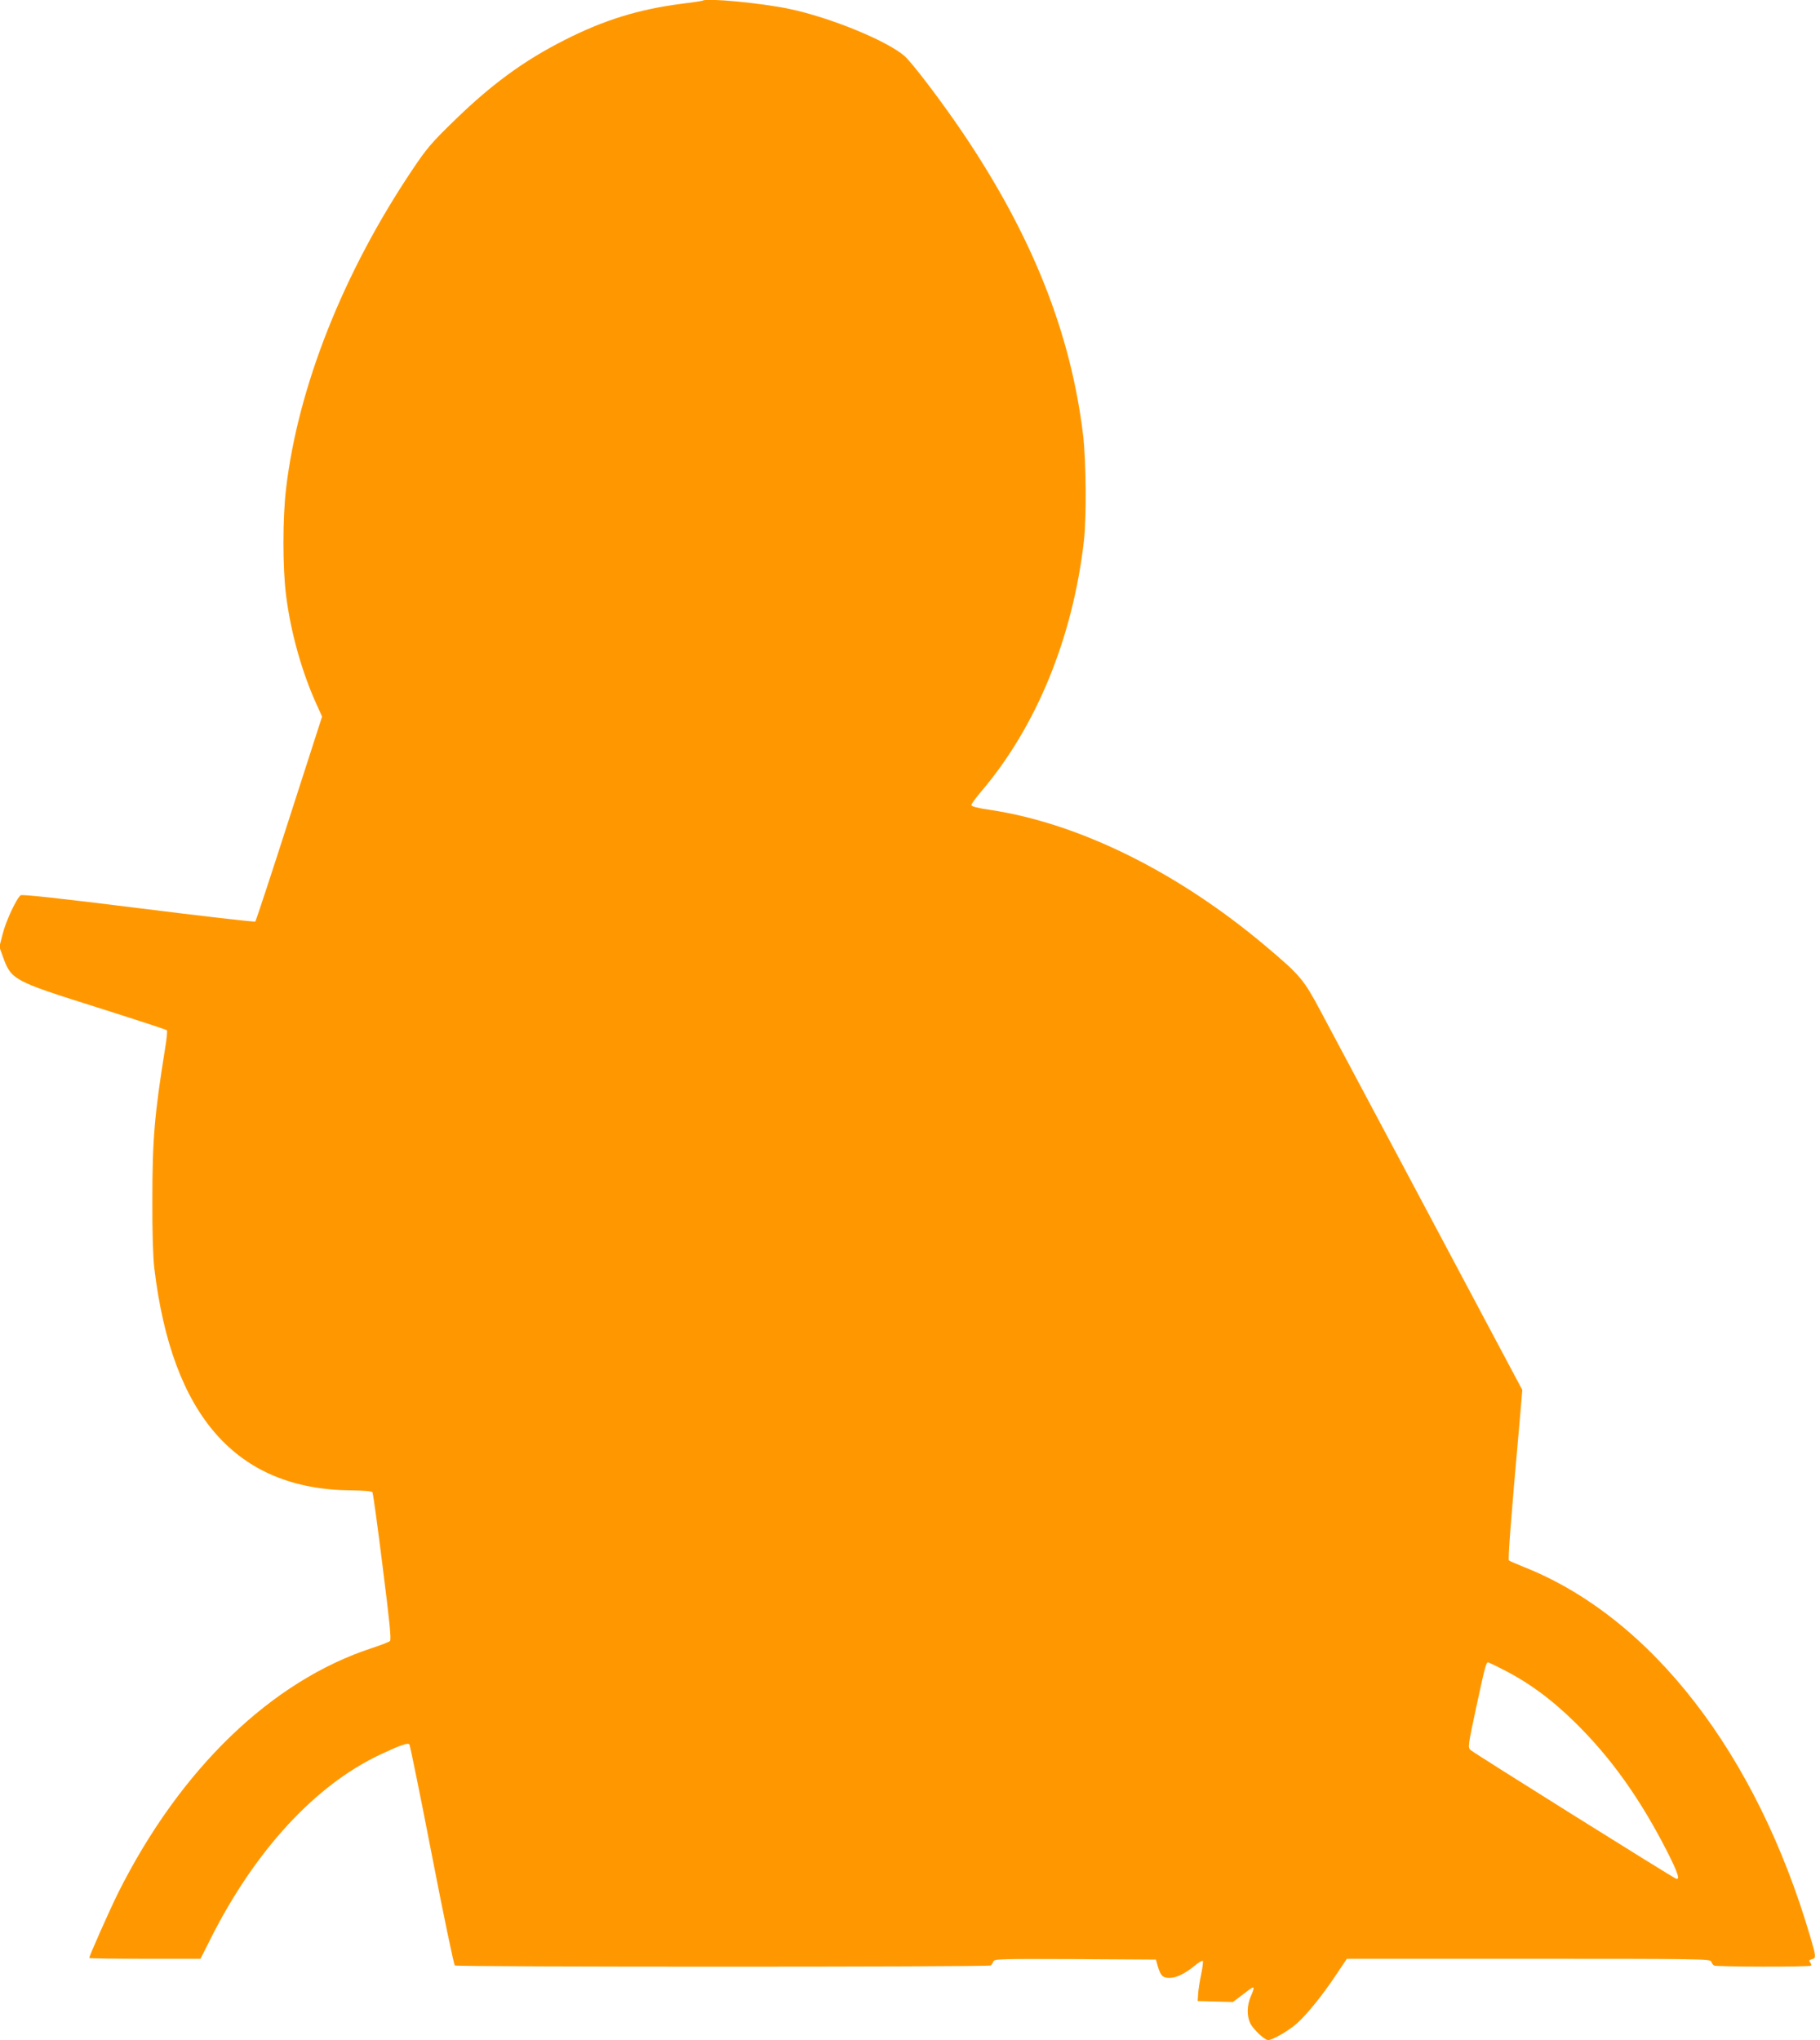
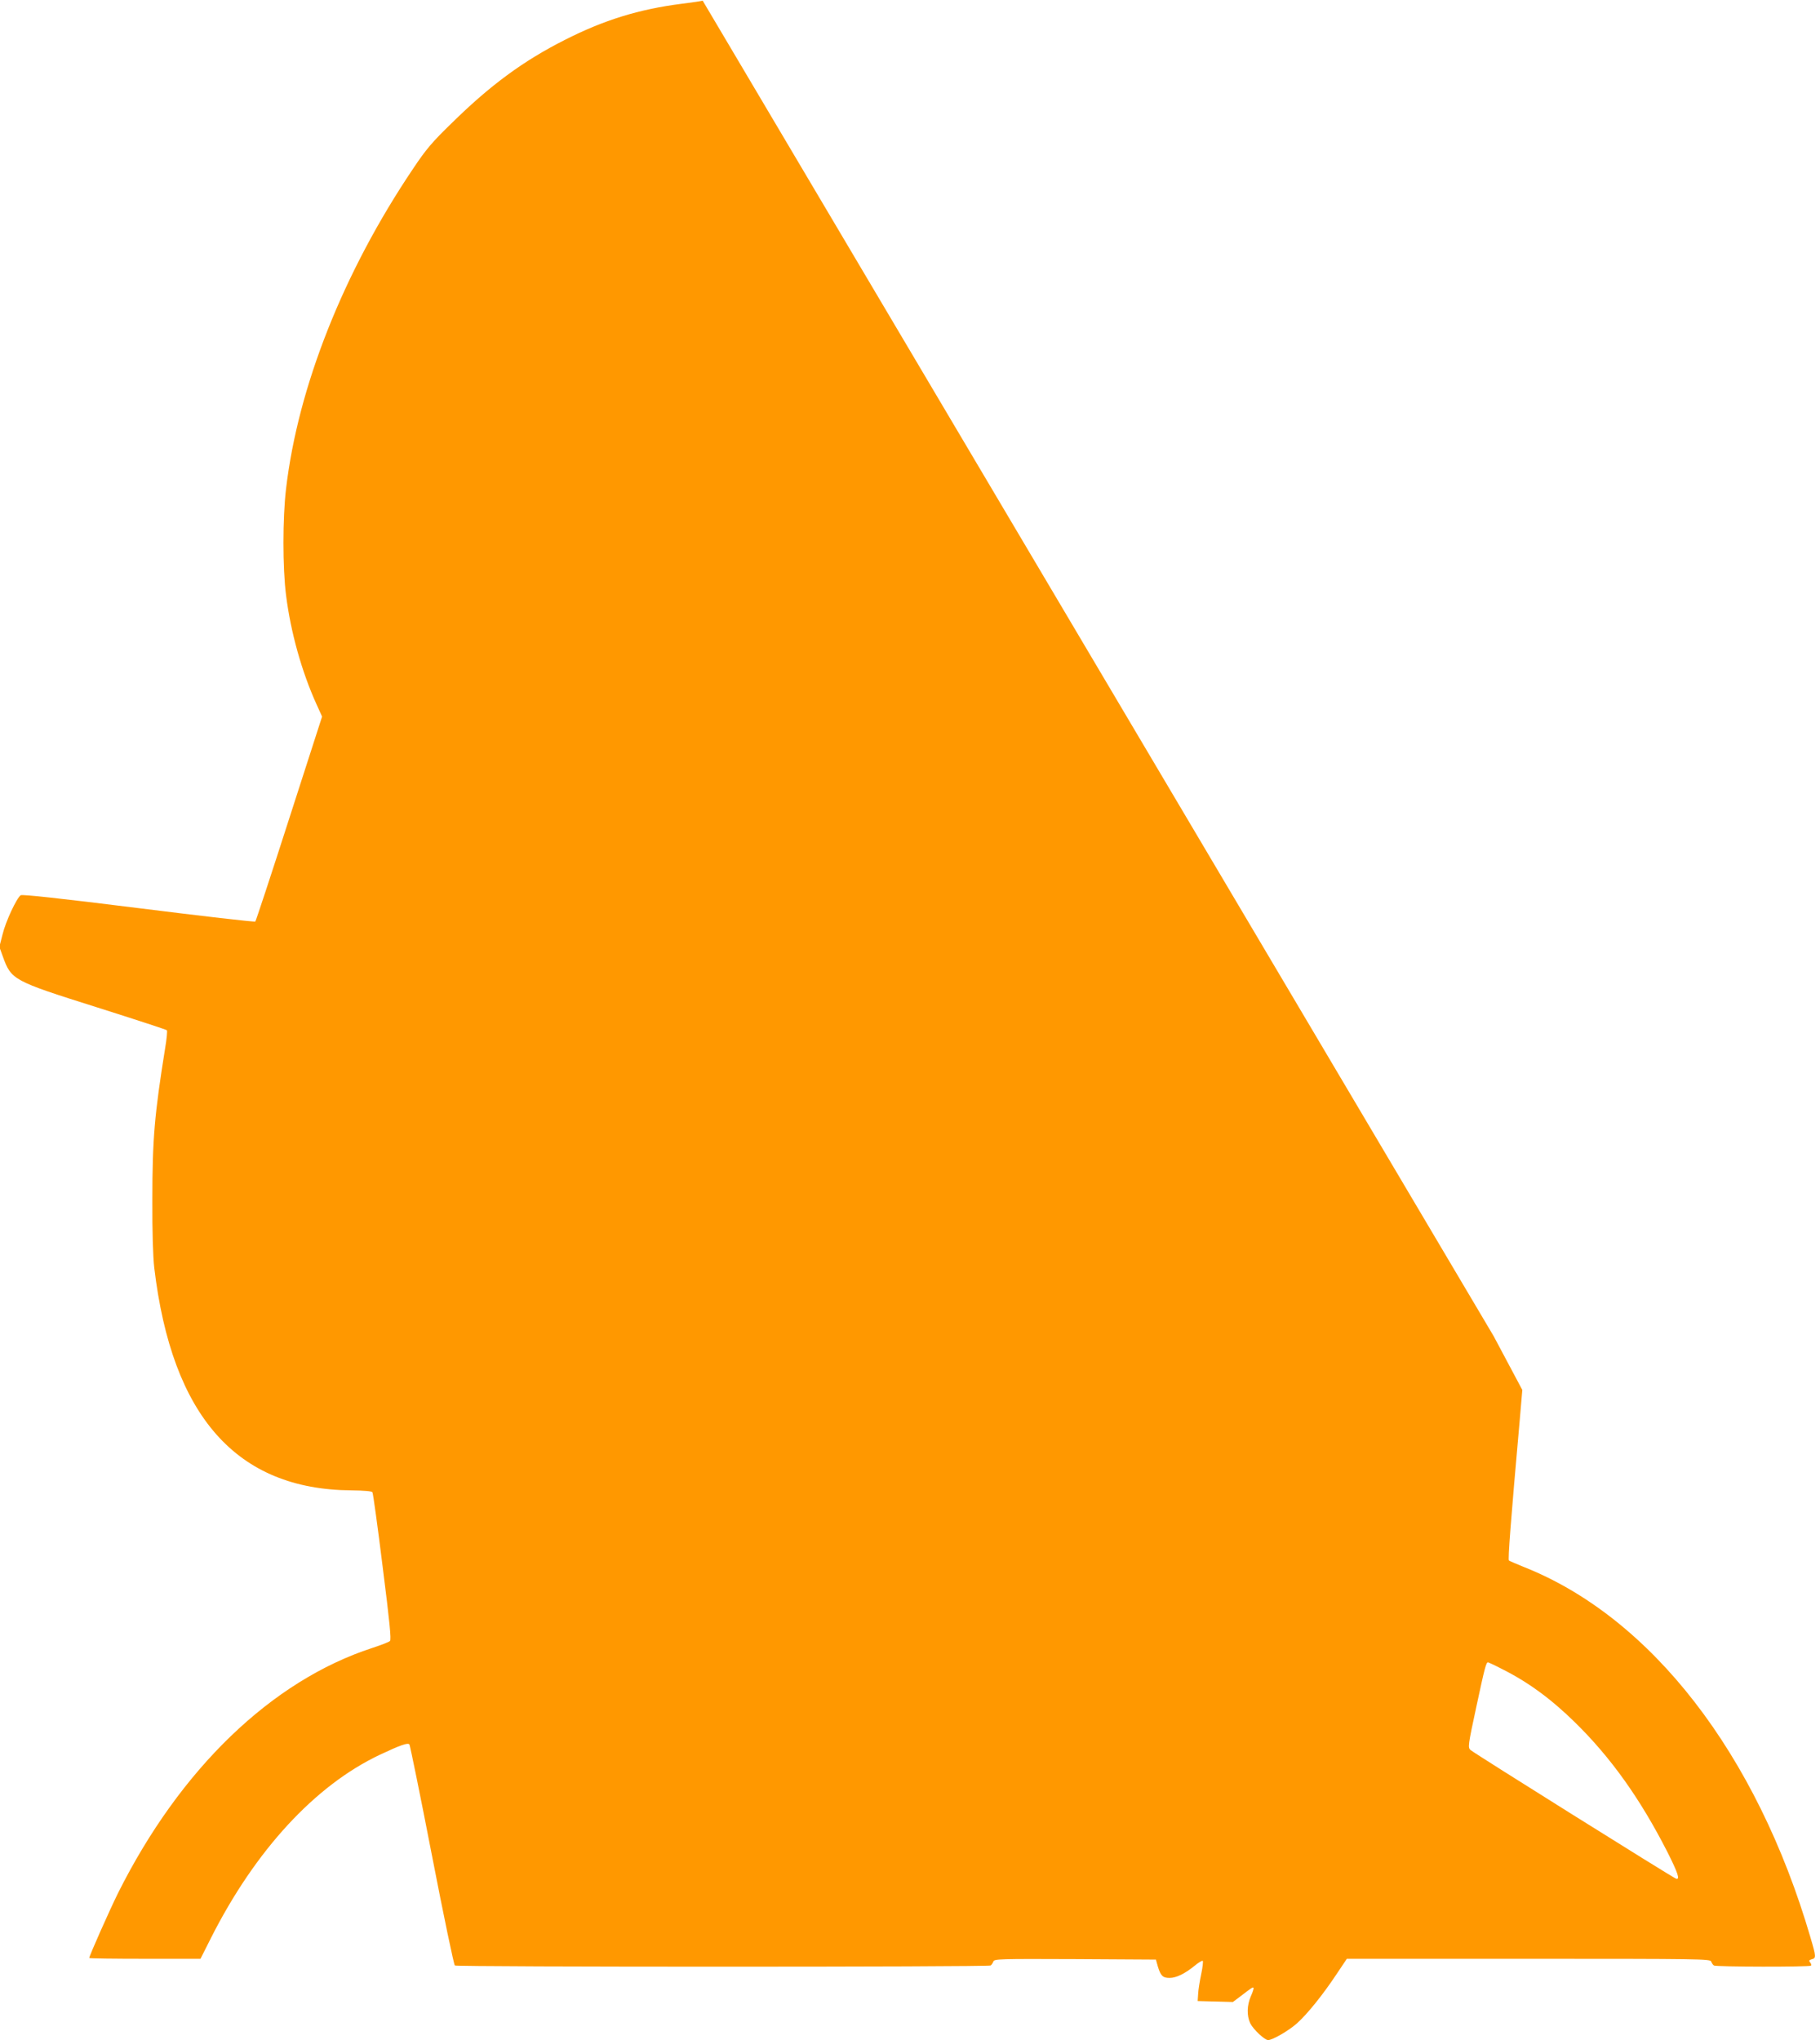
<svg xmlns="http://www.w3.org/2000/svg" version="1.0" width="1142pt" height="1280pt" viewBox="0 0 1142 1280" preserveAspectRatio="xMidYMid meet">
  <g transform="translate(0,1280) scale(0.1,-0.1)" fill="#ff9800" stroke="none">
-     <path d="M4409 12796 c-2 -2 -62 -11 -134 -20 -266 -34 -486 -102 -730 -226 -260 -131 -468 -284 -708 -520 -126 -122 -164 -167 -246 -290 -435 -646 -721 -1366 -796 -2006 -22 -184 -22 -498 0 -669 29 -232 99 -482 192 -686 l34 -75 -206 -639 c-113 -352 -209 -643 -213 -647 -4 -4 -333 34 -732 84 -496 62 -729 87 -740 81 -25 -17 -94 -163 -114 -246 l-20 -78 22 -61 c53 -146 63 -152 586 -317 240 -76 439 -141 443 -145 4 -3 -1 -55 -11 -114 -66 -411 -80 -568 -80 -947 -1 -203 4 -360 12 -430 111 -932 517 -1391 1237 -1396 80 -1 128 -5 132 -12 4 -7 33 -216 64 -467 44 -347 55 -458 46 -466 -7 -7 -57 -26 -112 -44 -631 -206 -1204 -758 -1594 -1537 -53 -107 -181 -395 -181 -408 0 -3 157 -5 349 -5 l349 0 65 129 c278 551 654 959 1060 1151 130 61 175 77 186 65 4 -6 68 -318 141 -695 73 -377 138 -688 144 -692 14 -10 3348 -10 3362 0 6 4 13 15 17 25 6 16 37 17 513 15 l507 -3 12 -43 c18 -59 31 -72 74 -72 42 0 97 27 159 78 23 19 45 32 49 29 3 -4 -1 -42 -10 -84 -9 -43 -18 -98 -19 -123 l-3 -45 111 -3 110 -3 44 33 c76 58 80 61 85 56 3 -3 -4 -26 -16 -52 -25 -58 -27 -122 -4 -171 19 -38 90 -105 112 -105 28 0 131 60 181 105 65 58 163 180 248 308 l65 97 1140 0 c1076 0 1140 -1 1146 -17 4 -10 11 -21 17 -25 14 -9 600 -10 609 -1 4 3 2 12 -5 20 -9 11 -7 15 10 20 28 7 28 15 -8 137 -337 1153 -1000 2009 -1800 2325 -47 19 -88 37 -92 40 -7 6 11 241 68 883 l16 187 -180 338 c-99 186 -363 682 -587 1103 -224 421 -450 845 -502 942 -103 193 -126 220 -338 399 -553 467 -1174 774 -1735 858 -77 11 -115 21 -115 30 0 7 27 44 60 83 346 405 576 964 646 1573 17 146 14 504 -5 665 -77 642 -320 1252 -753 1894 -130 193 -319 442 -368 485 -109 95 -467 242 -722 295 -172 37 -525 70 -544 52z m5014 -10467 c166 -83 309 -188 461 -337 225 -221 408 -478 578 -811 67 -133 82 -178 54 -168 -24 9 -1270 789 -1289 807 -17 16 -16 27 37 273 53 247 61 277 73 277 2 0 42 -18 86 -41z" />
+     <path d="M4409 12796 c-2 -2 -62 -11 -134 -20 -266 -34 -486 -102 -730 -226 -260 -131 -468 -284 -708 -520 -126 -122 -164 -167 -246 -290 -435 -646 -721 -1366 -796 -2006 -22 -184 -22 -498 0 -669 29 -232 99 -482 192 -686 l34 -75 -206 -639 c-113 -352 -209 -643 -213 -647 -4 -4 -333 34 -732 84 -496 62 -729 87 -740 81 -25 -17 -94 -163 -114 -246 l-20 -78 22 -61 c53 -146 63 -152 586 -317 240 -76 439 -141 443 -145 4 -3 -1 -55 -11 -114 -66 -411 -80 -568 -80 -947 -1 -203 4 -360 12 -430 111 -932 517 -1391 1237 -1396 80 -1 128 -5 132 -12 4 -7 33 -216 64 -467 44 -347 55 -458 46 -466 -7 -7 -57 -26 -112 -44 -631 -206 -1204 -758 -1594 -1537 -53 -107 -181 -395 -181 -408 0 -3 157 -5 349 -5 l349 0 65 129 c278 551 654 959 1060 1151 130 61 175 77 186 65 4 -6 68 -318 141 -695 73 -377 138 -688 144 -692 14 -10 3348 -10 3362 0 6 4 13 15 17 25 6 16 37 17 513 15 l507 -3 12 -43 c18 -59 31 -72 74 -72 42 0 97 27 159 78 23 19 45 32 49 29 3 -4 -1 -42 -10 -84 -9 -43 -18 -98 -19 -123 l-3 -45 111 -3 110 -3 44 33 c76 58 80 61 85 56 3 -3 -4 -26 -16 -52 -25 -58 -27 -122 -4 -171 19 -38 90 -105 112 -105 28 0 131 60 181 105 65 58 163 180 248 308 l65 97 1140 0 c1076 0 1140 -1 1146 -17 4 -10 11 -21 17 -25 14 -9 600 -10 609 -1 4 3 2 12 -5 20 -9 11 -7 15 10 20 28 7 28 15 -8 137 -337 1153 -1000 2009 -1800 2325 -47 19 -88 37 -92 40 -7 6 11 241 68 883 l16 187 -180 338 z m5014 -10467 c166 -83 309 -188 461 -337 225 -221 408 -478 578 -811 67 -133 82 -178 54 -168 -24 9 -1270 789 -1289 807 -17 16 -16 27 37 273 53 247 61 277 73 277 2 0 42 -18 86 -41z" />
  </g>
</svg>